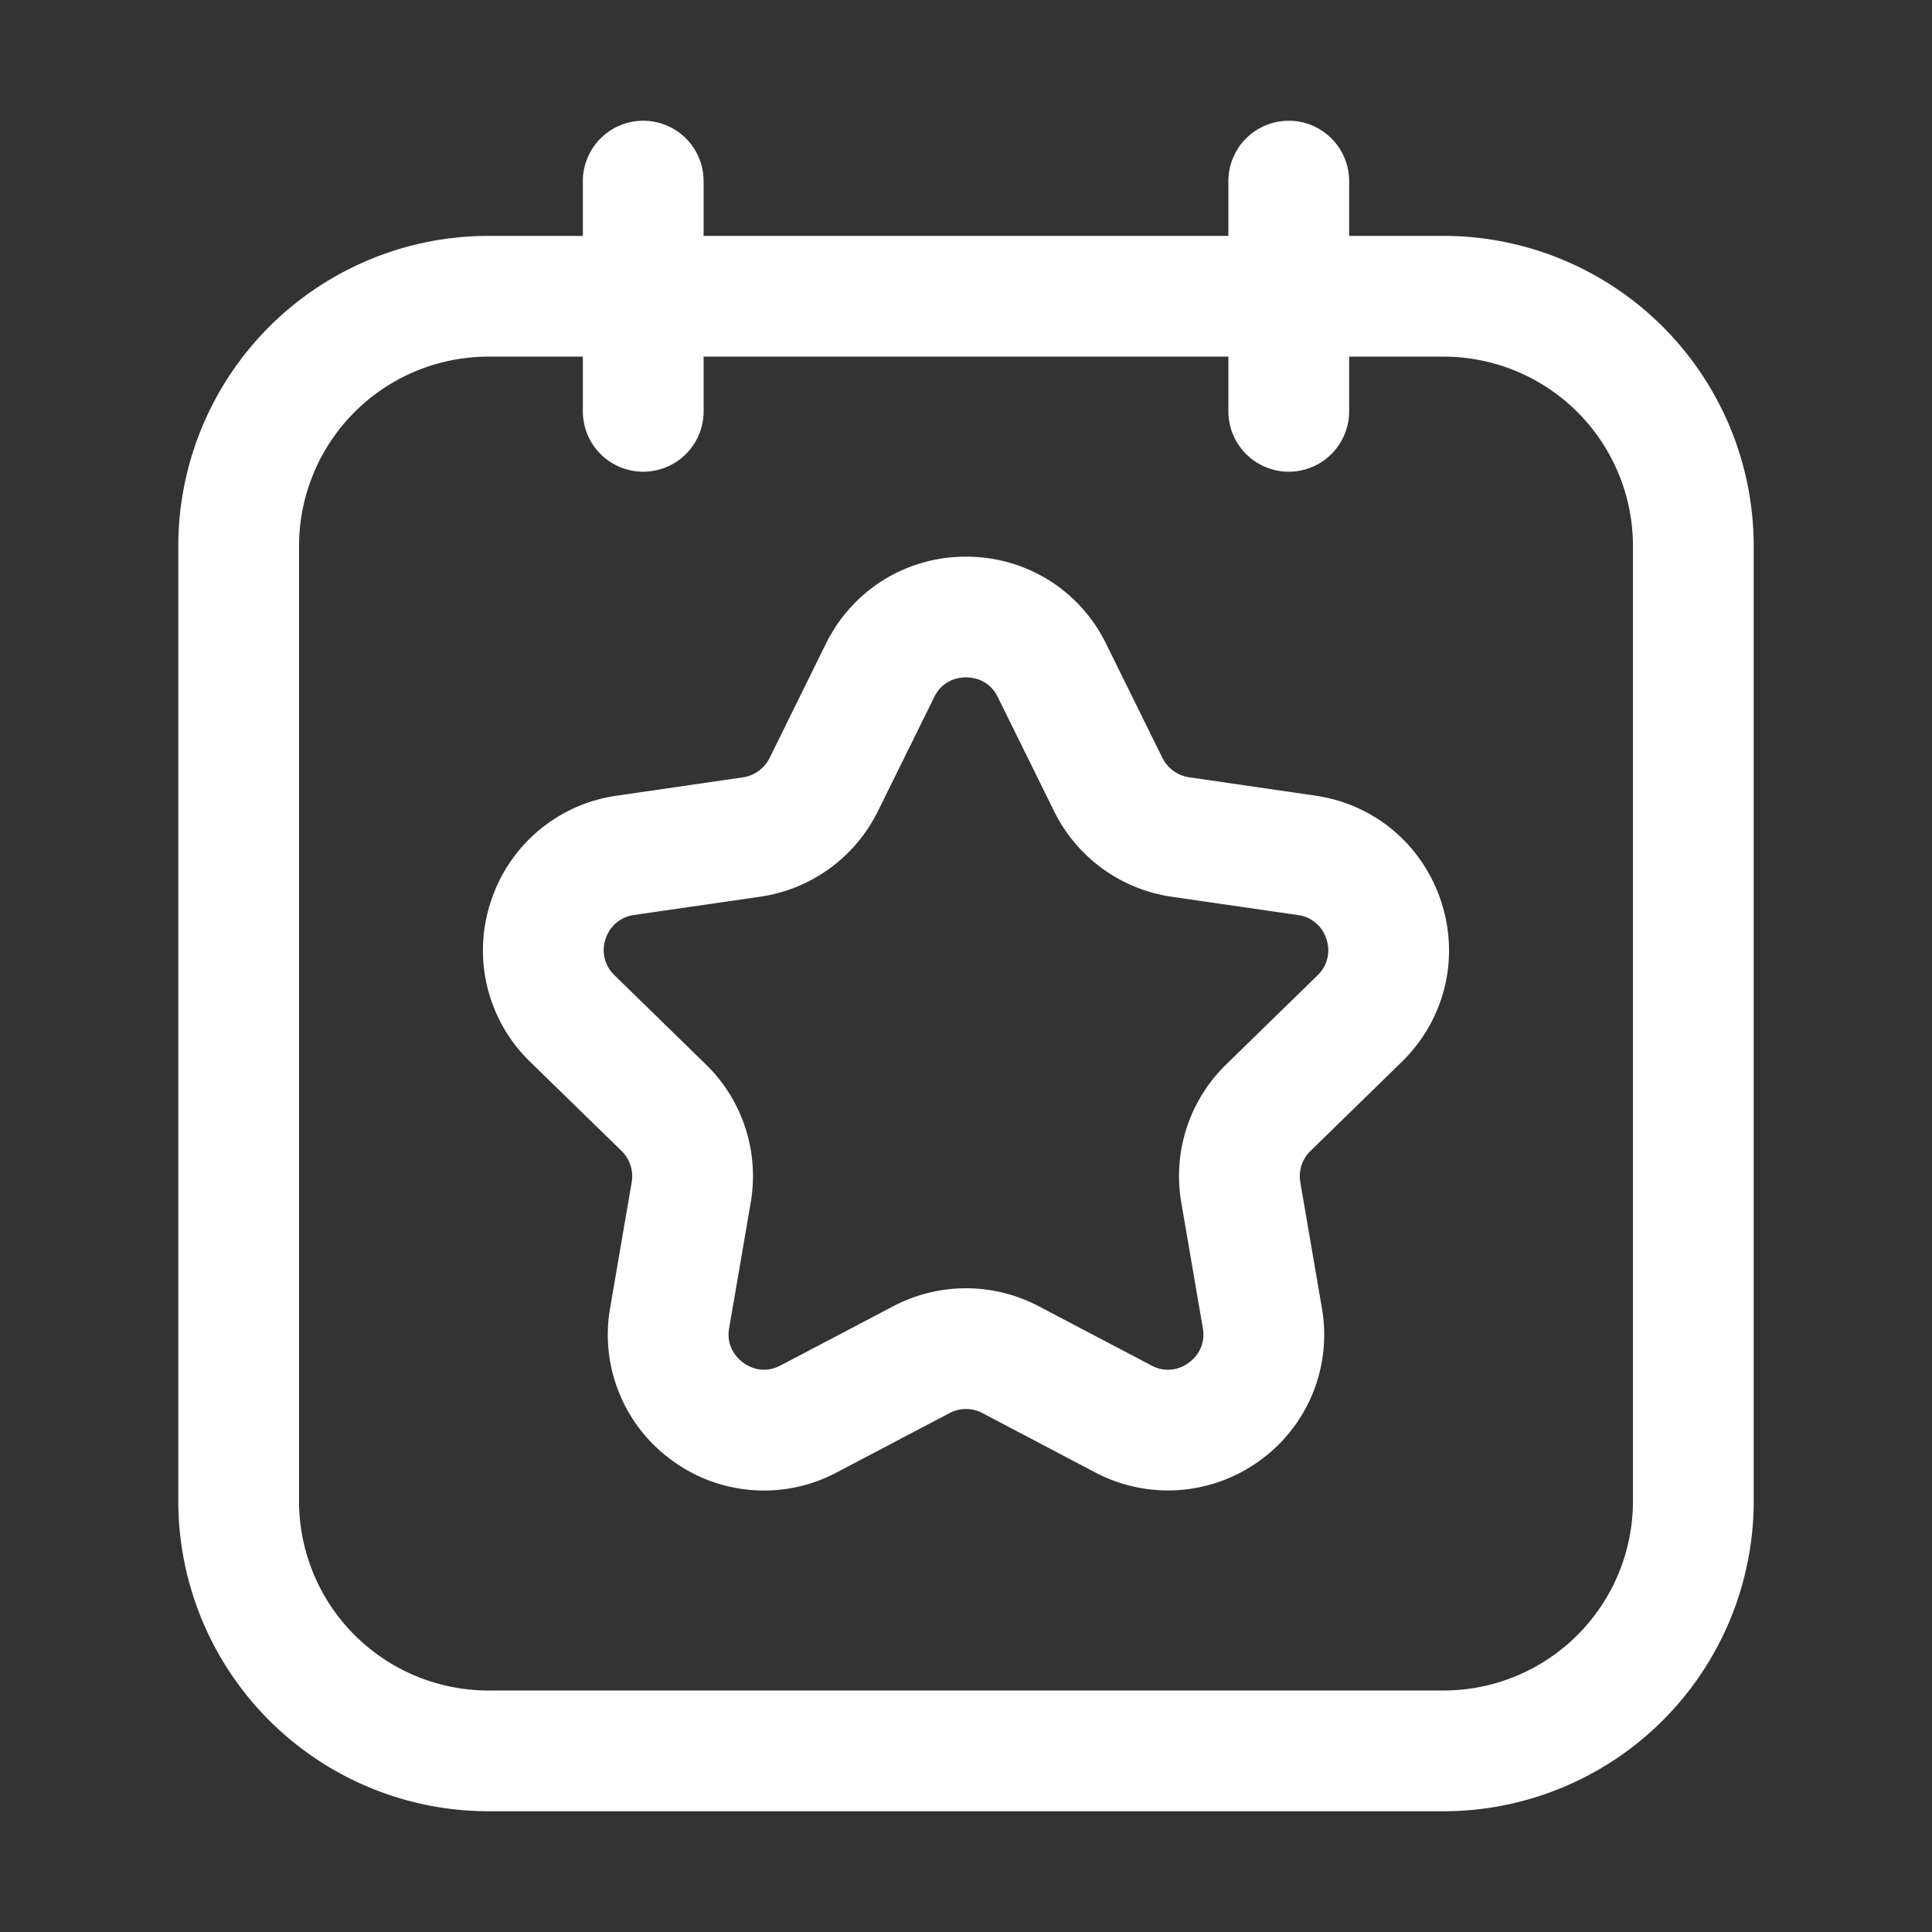
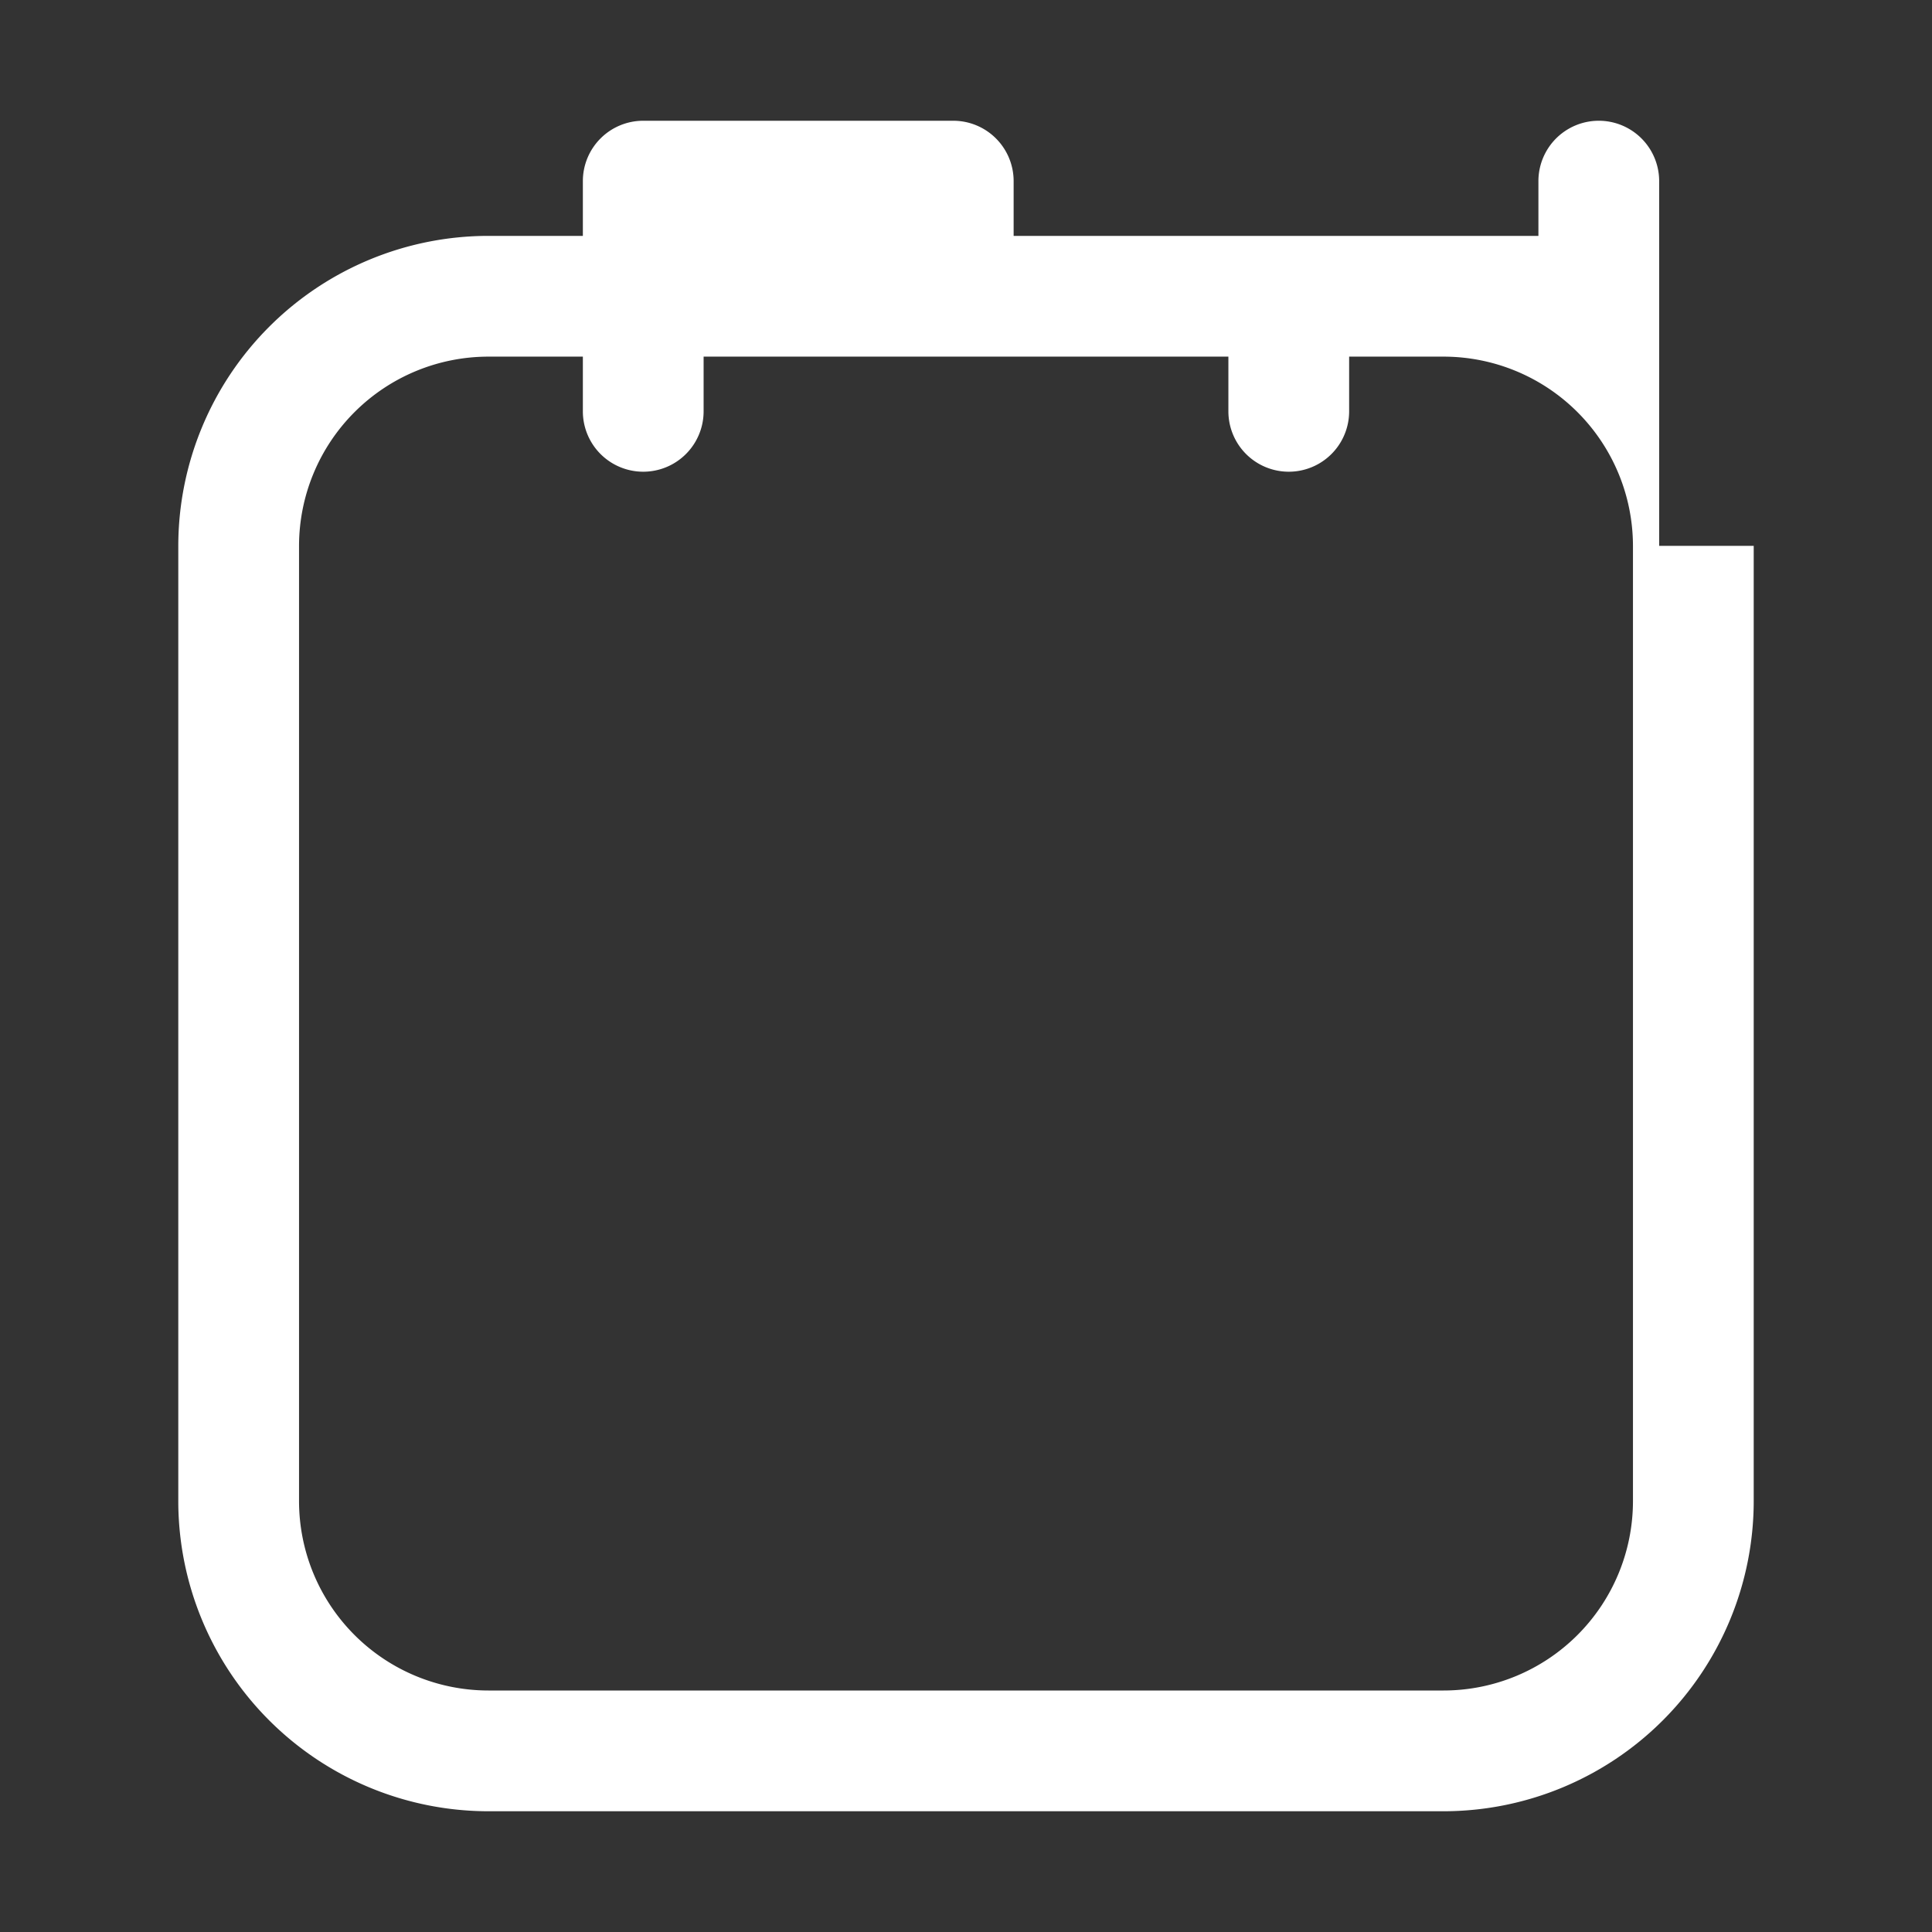
<svg xmlns="http://www.w3.org/2000/svg" width="512" height="512" x="0" y="0" viewBox="0 0 32 32" style="enable-background:new 0 0 512 512" xml:space="preserve">
  <rect x="0" y="0" width="32" height="32" fill="#333333" stroke="none" />
  <g>
-     <path d="M10.654 2a1 1 0 0 0-1 1v.907H8.088a5.14 5.14 0 0 0-5.135 5.134v15.824A5.14 5.14 0 0 0 8.088 30h15.824a5.14 5.14 0 0 0 5.135-5.135V9.041a5.14 5.14 0 0 0-5.135-5.134h-1.566V3a1 1 0 1 0-2 0v.907h-8.692V3a1 1 0 0 0-1-1zm9.692 3.907v.906a1 1 0 1 0 2 0v-.906h1.566a3.138 3.138 0 0 1 3.135 3.134v15.824A3.138 3.138 0 0 1 23.912 28H8.088a3.138 3.138 0 0 1-3.135-3.135V9.041a3.138 3.138 0 0 1 3.135-3.134h1.566v.906a1 1 0 1 0 2 0v-.906h8.692z" fill="#ffffff" opacity="1" data-original="#000000" />
-     <path d="M8.128 14.938a2.568 2.568 0 0 0 .654 2.65l1.513 1.475c.138.133.2.328.168.518l-.357 2.08a2.57 2.57 0 0 0 1.028 2.53 2.572 2.572 0 0 0 2.725.197l1.869-.983c.17-.09.375-.09.544 0l1.87.984a2.584 2.584 0 0 0 2.725-.198 2.568 2.568 0 0 0 1.027-2.529l-.357-2.082a.586.586 0 0 1 .17-.518l1.51-1.473c.71-.693.962-1.708.655-2.651s-1.106-1.619-2.088-1.76l-2.09-.304a.59.59 0 0 1-.441-.321l-.934-1.893C17.881 9.77 16.992 9.22 16 9.22s-1.88.552-2.32 1.441l-.933 1.893a.59.59 0 0 1-.441.321l-2.09.304a2.568 2.568 0 0 0-2.088 1.76zm6.412-1.5.934-1.893c.145-.295.417-.326.526-.326s.38.031.526.326l.934 1.893a2.585 2.585 0 0 0 1.947 1.415l2.09.303a.572.572 0 0 1 .473.4.57.57 0 0 1-.149.6l-1.51 1.473a2.58 2.58 0 0 0-.745 2.29L19.923 22a.569.569 0 0 1-.234.571.566.566 0 0 1-.617.046l-1.868-.982a2.588 2.588 0 0 0-2.408 0l-1.867.981c-.292.154-.53.02-.618-.045s-.29-.249-.234-.572l.357-2.08a2.58 2.58 0 0 0-.744-2.29l-1.511-1.475a.569.569 0 0 1-.149-.6.572.572 0 0 1 .473-.399l2.09-.303a2.585 2.585 0 0 0 1.947-1.415z" fill="#ffffff" opacity="1" data-original="#000000" />
+     <path d="M10.654 2a1 1 0 0 0-1 1v.907H8.088a5.14 5.14 0 0 0-5.135 5.134v15.824A5.14 5.14 0 0 0 8.088 30h15.824a5.14 5.14 0 0 0 5.135-5.135V9.041h-1.566V3a1 1 0 1 0-2 0v.907h-8.692V3a1 1 0 0 0-1-1zm9.692 3.907v.906a1 1 0 1 0 2 0v-.906h1.566a3.138 3.138 0 0 1 3.135 3.134v15.824A3.138 3.138 0 0 1 23.912 28H8.088a3.138 3.138 0 0 1-3.135-3.135V9.041a3.138 3.138 0 0 1 3.135-3.134h1.566v.906a1 1 0 1 0 2 0v-.906h8.692z" fill="#ffffff" opacity="1" data-original="#000000" />
  </g>
</svg>